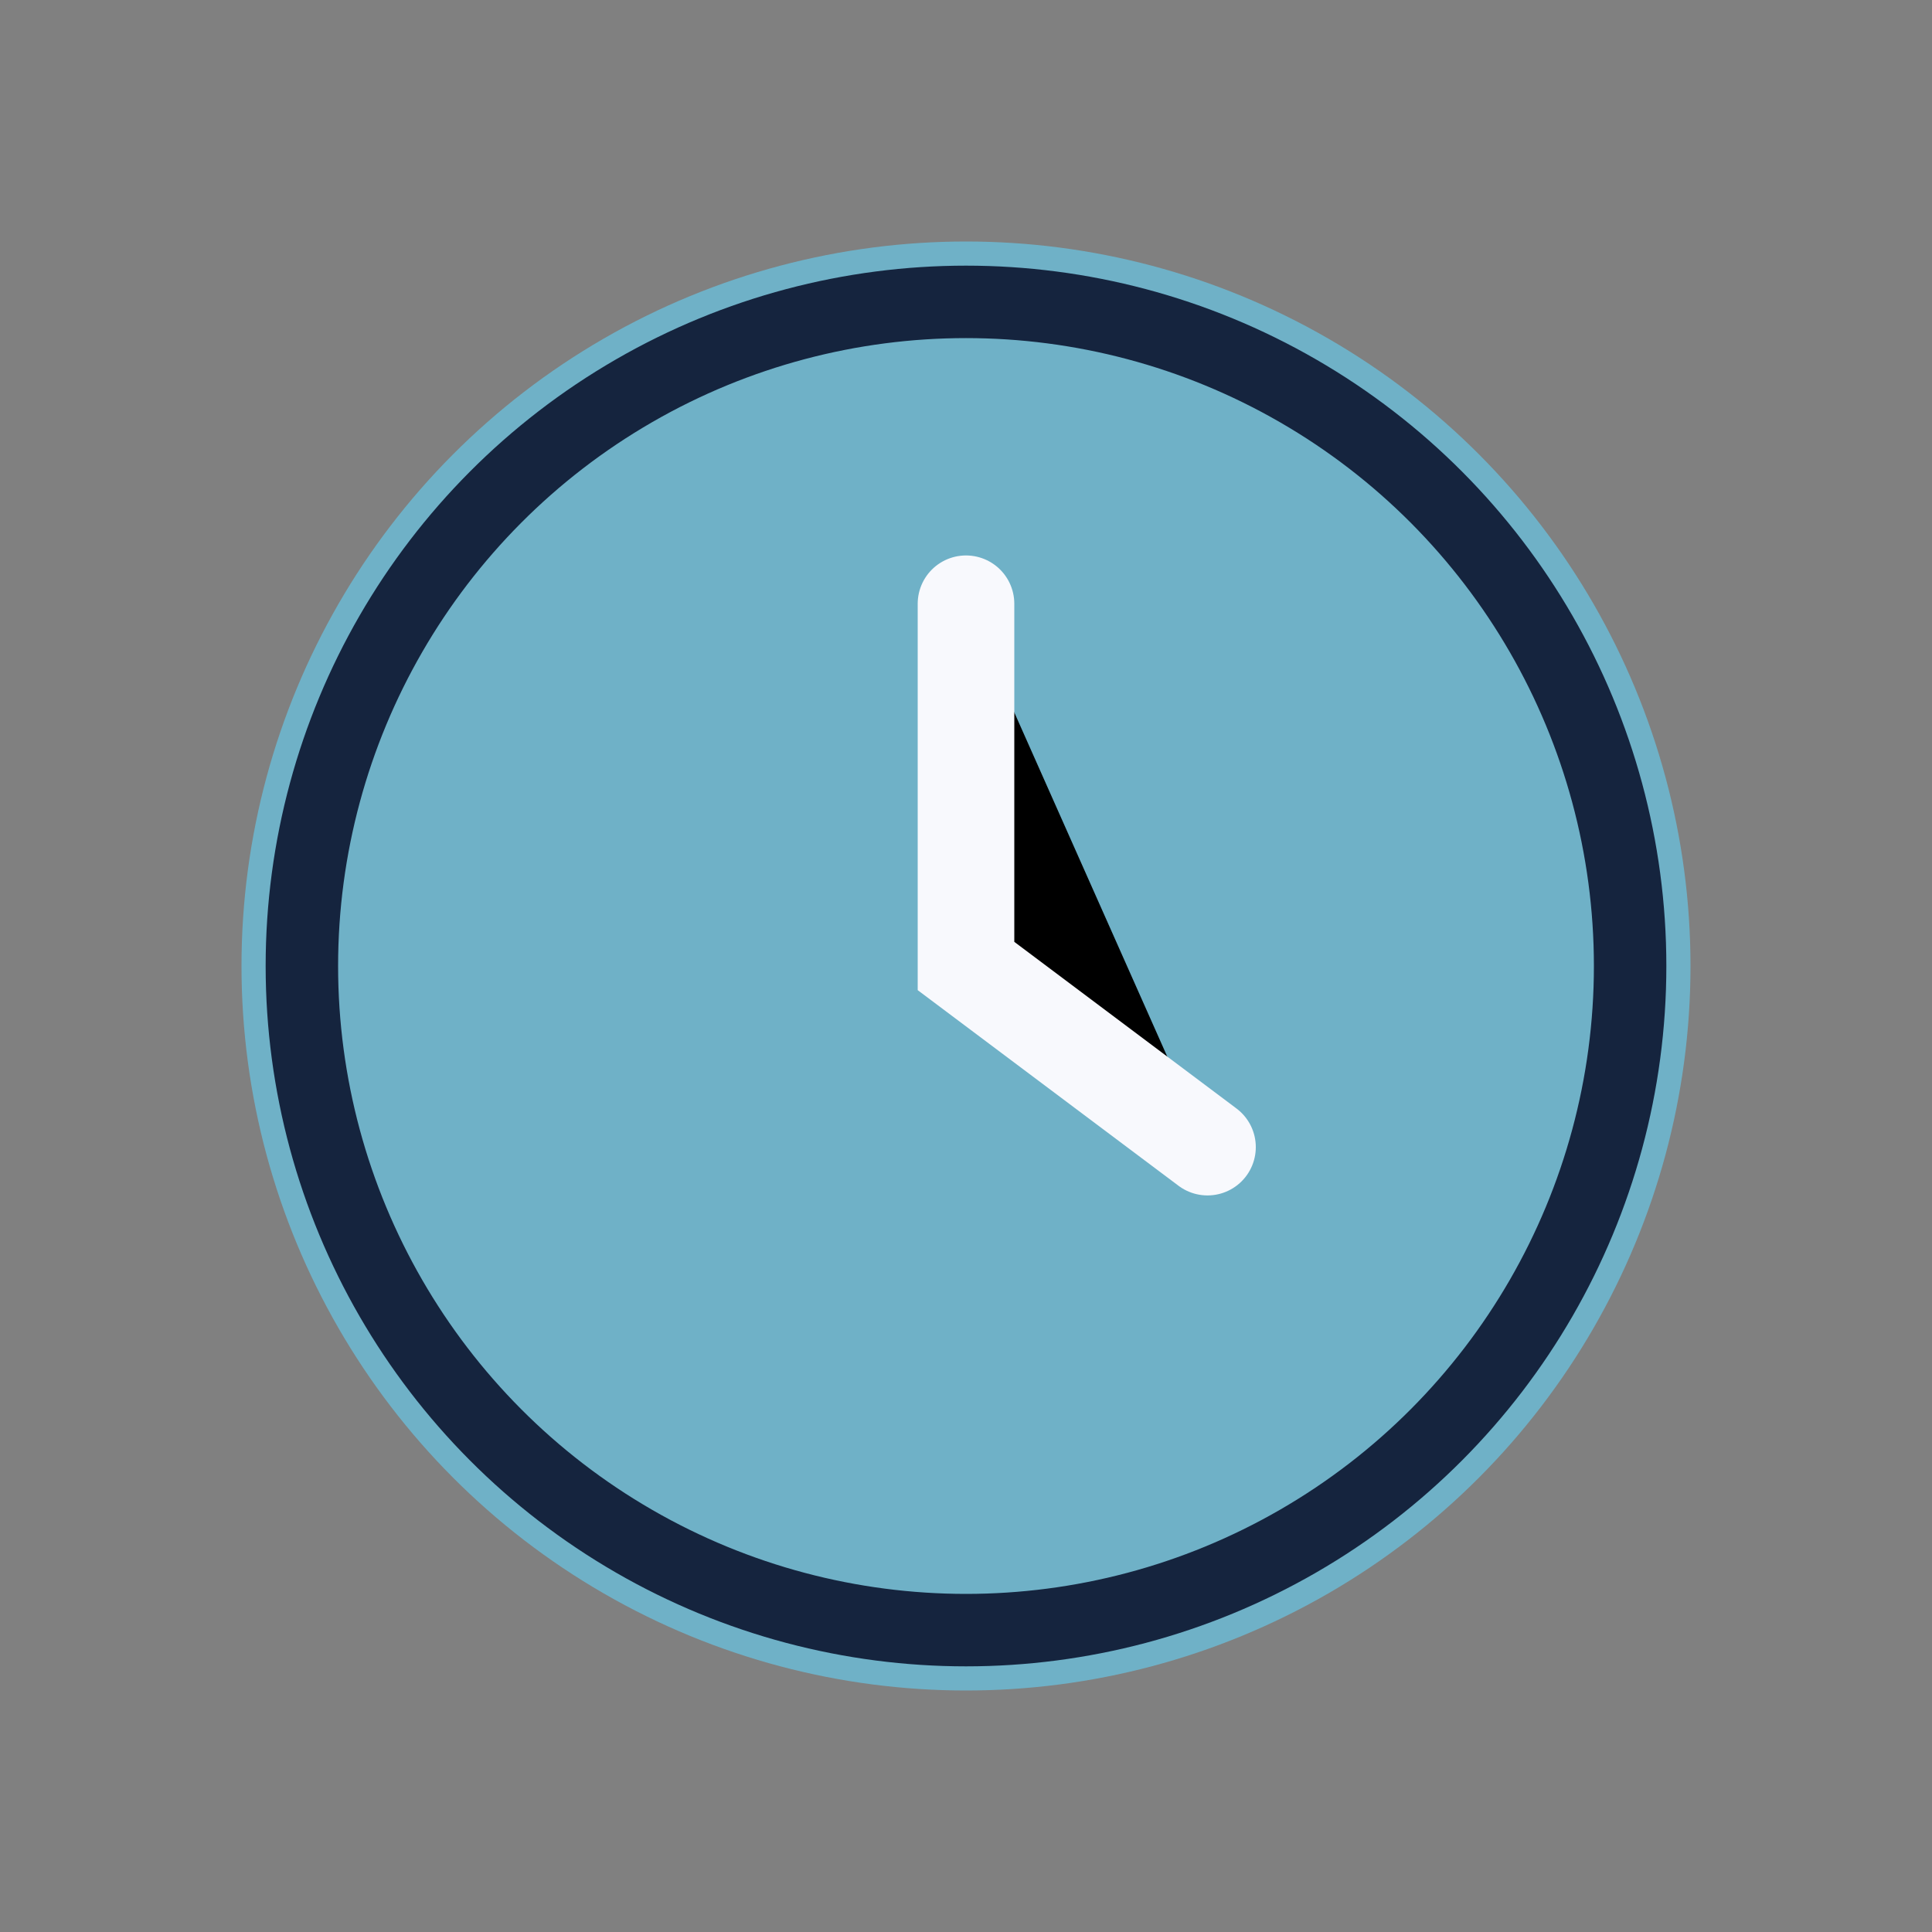
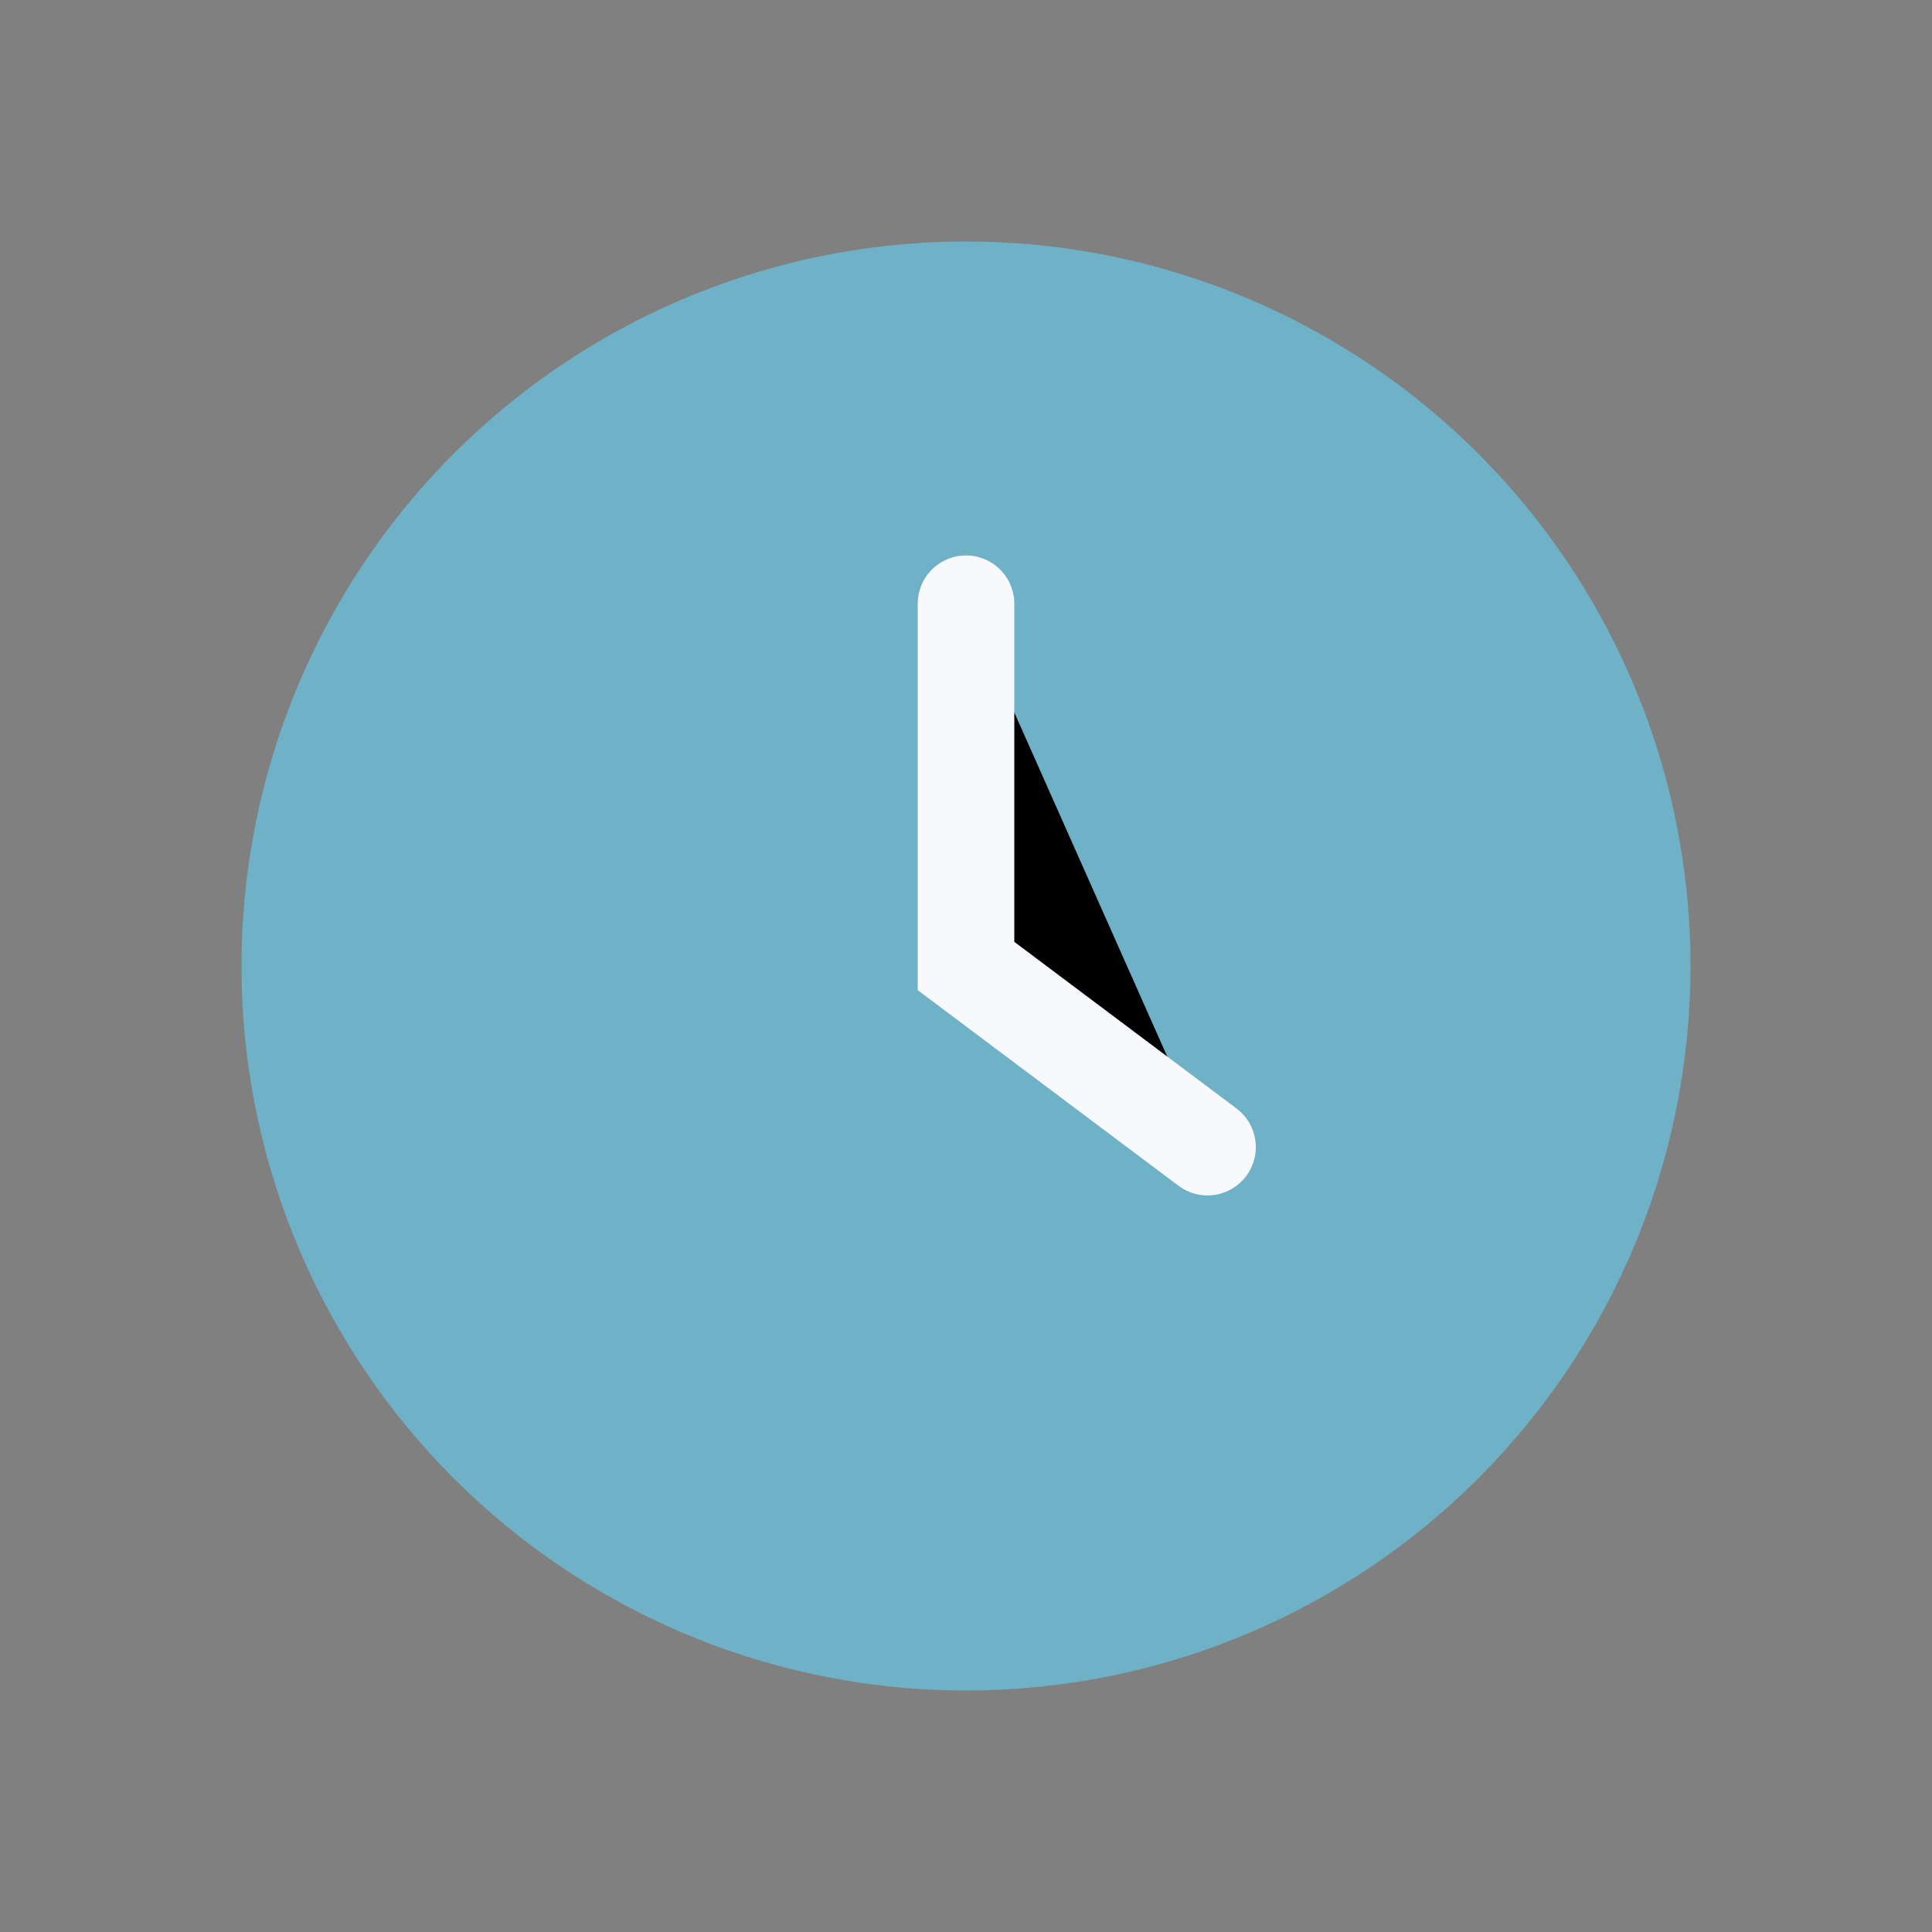
<svg xmlns="http://www.w3.org/2000/svg" width="32" height="32" viewBox="0 0 32 32">
  <rect x="0" y="0" width="32" height="32" fill="#808080" stroke="none" />
  <circle cx="16" cy="16" r="12" fill="#6FB1C7" />
-   <circle cx="16" cy="16" r="11" fill="none" stroke="#15243E" stroke-width="1.2" />
  <path d="M16 10v6l4 3" stroke="#F8F9FD" stroke-width="1.6" stroke-linecap="round" />
</svg>